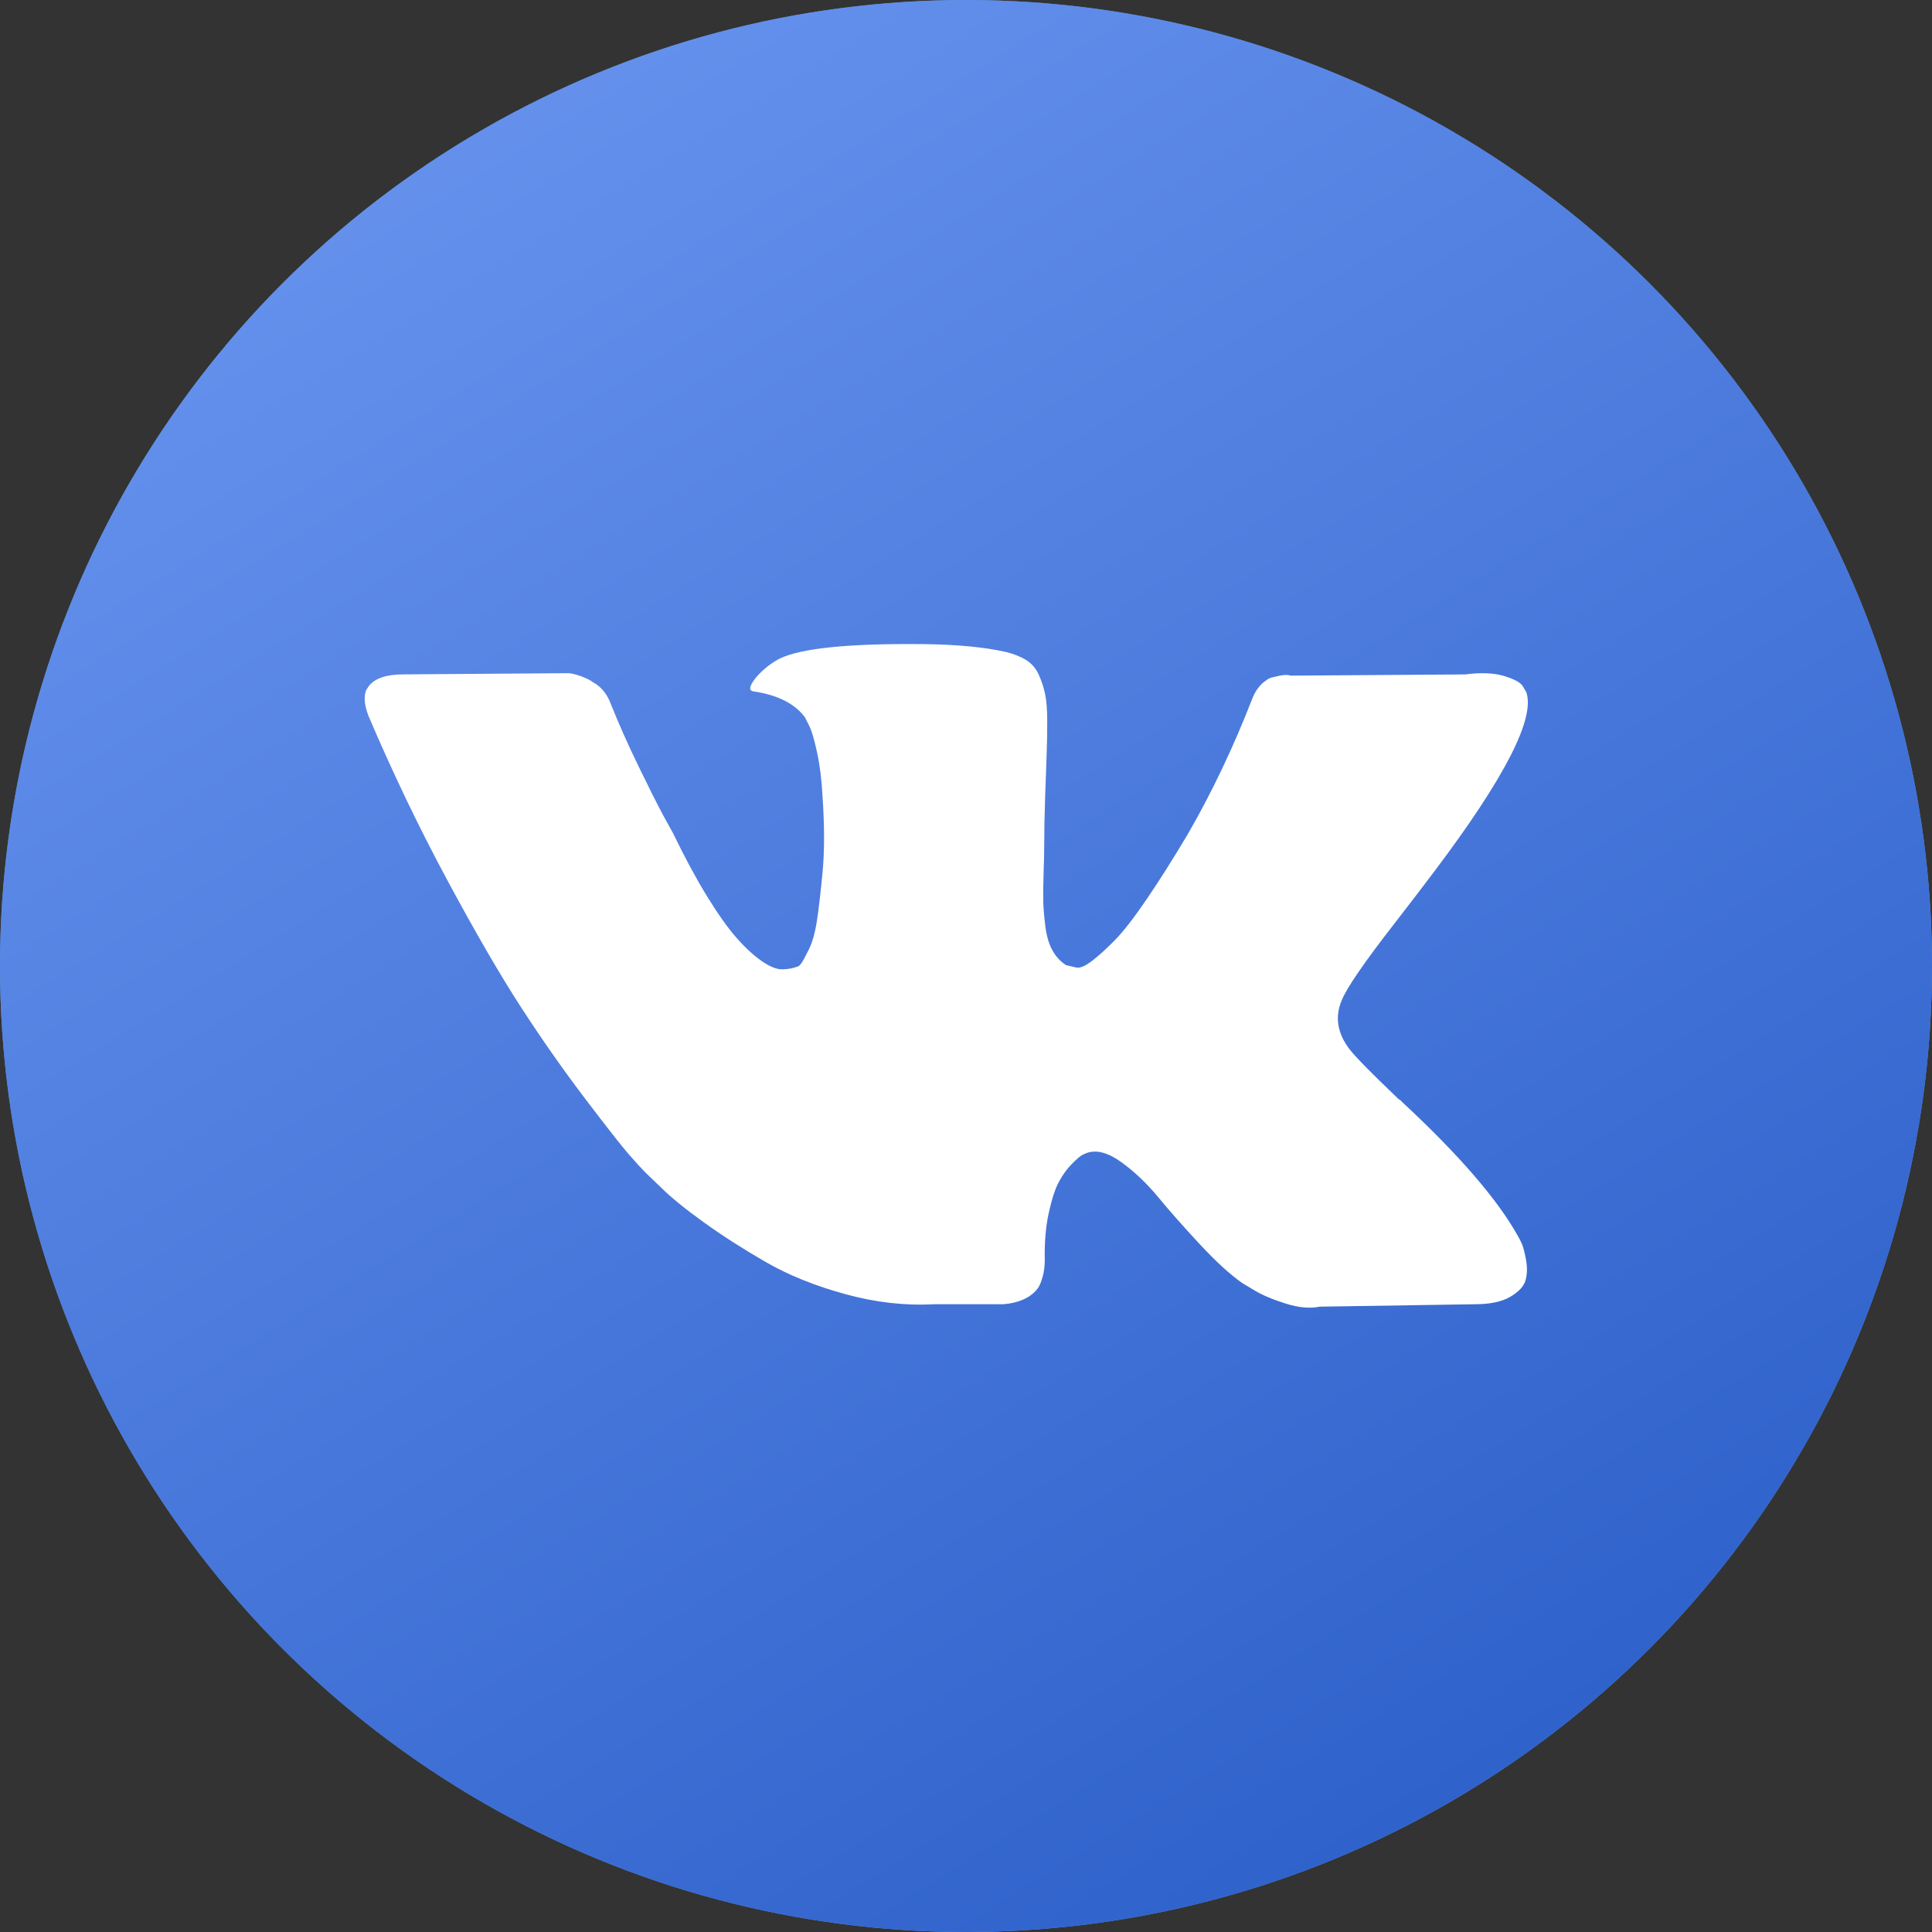
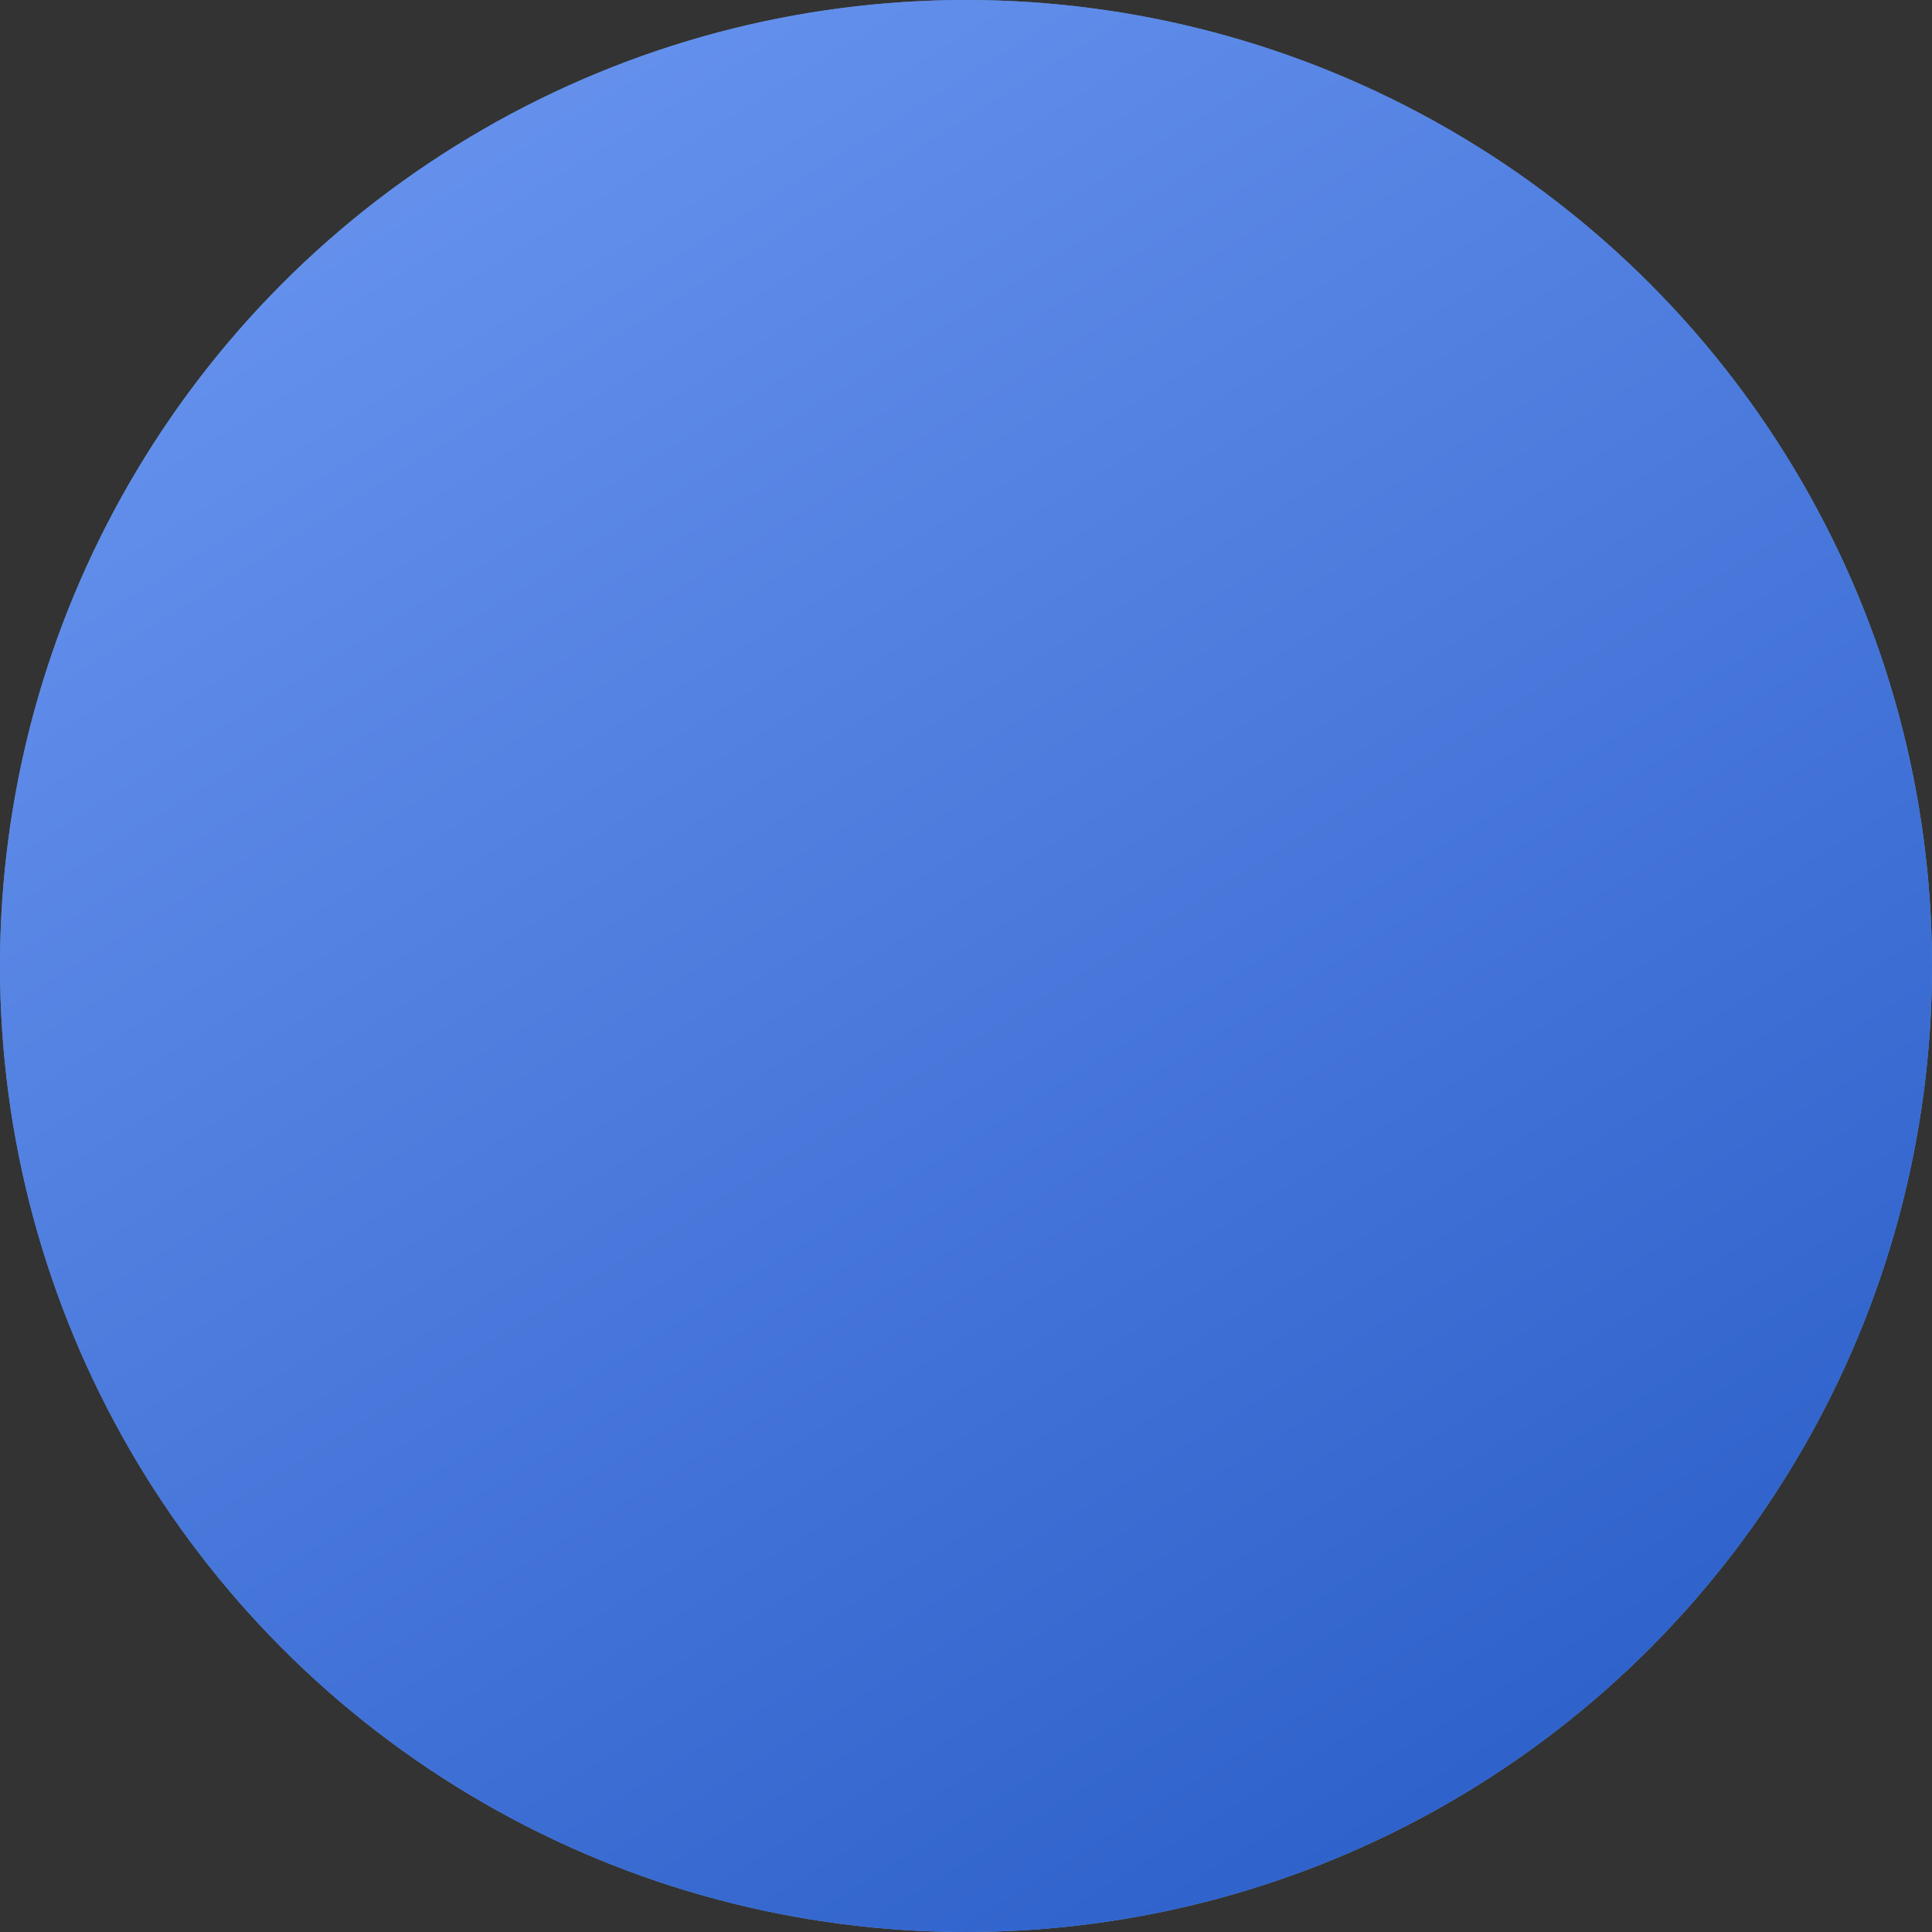
<svg xmlns="http://www.w3.org/2000/svg" width="160" height="160" viewBox="0 0 160 160" fill="none">
  <rect x="0" y="0" width="160" height="160" fill="#333333" stroke="none" />
  <circle cx="80" cy="80" r="80" fill="url(#paint0_linear)" />
  <circle cx="80" cy="80" r="80" fill="url(#paint1_linear)" />
-   <path d="M126.02 102.971C125.903 102.719 125.795 102.511 125.694 102.344C124.022 99.334 120.829 95.639 116.114 91.259L116.015 91.159L115.965 91.109L115.914 91.059H115.864C113.724 89.019 112.369 87.648 111.802 86.946C110.764 85.608 110.531 84.254 111.099 82.883C111.499 81.846 113.005 79.658 115.612 76.314C116.984 74.541 118.07 73.121 118.872 72.051C124.657 64.36 127.165 59.446 126.395 57.306L126.097 56.806C125.896 56.504 125.378 56.229 124.543 55.978C123.706 55.727 122.636 55.686 121.332 55.853L106.888 55.953C106.654 55.87 106.32 55.877 105.885 55.978C105.45 56.078 105.232 56.129 105.232 56.129L104.981 56.254L104.782 56.405C104.614 56.505 104.43 56.68 104.23 56.931C104.03 57.181 103.863 57.475 103.729 57.809C102.157 61.855 100.369 65.616 98.362 69.093C97.125 71.166 95.989 72.963 94.951 74.485C93.915 76.006 93.046 77.126 92.344 77.845C91.641 78.564 91.007 79.139 90.438 79.575C89.869 80.01 89.435 80.194 89.135 80.127C88.833 80.059 88.549 79.993 88.281 79.926C87.813 79.625 87.437 79.215 87.153 78.697C86.868 78.179 86.676 77.527 86.576 76.741C86.476 75.955 86.417 75.278 86.4 74.71C86.385 74.142 86.392 73.338 86.426 72.302C86.461 71.265 86.476 70.564 86.476 70.196C86.476 68.925 86.501 67.546 86.551 66.058C86.601 64.57 86.642 63.391 86.677 62.523C86.711 61.653 86.727 60.733 86.727 59.764C86.727 58.794 86.668 58.034 86.551 57.482C86.436 56.931 86.259 56.395 86.026 55.877C85.791 55.359 85.448 54.958 84.997 54.673C84.546 54.389 83.985 54.163 83.317 53.996C81.545 53.595 79.288 53.378 76.546 53.344C70.327 53.277 66.332 53.679 64.559 54.548C63.857 54.916 63.222 55.417 62.654 56.052C62.052 56.788 61.968 57.19 62.403 57.256C64.409 57.556 65.829 58.275 66.665 59.412L66.967 60.014C67.201 60.449 67.435 61.218 67.669 62.322C67.903 63.425 68.054 64.645 68.12 65.982C68.287 68.423 68.287 70.513 68.12 72.251C67.953 73.99 67.795 75.344 67.644 76.314C67.493 77.283 67.267 78.069 66.967 78.671C66.665 79.272 66.465 79.64 66.365 79.774C66.264 79.907 66.18 79.992 66.114 80.025C65.68 80.191 65.228 80.276 64.76 80.276C64.291 80.276 63.723 80.042 63.055 79.573C62.386 79.105 61.693 78.462 60.974 77.642C60.255 76.823 59.444 75.678 58.541 74.207C57.638 72.736 56.702 70.997 55.732 68.991L54.93 67.536C54.428 66.6 53.743 65.237 52.874 63.449C52.004 61.66 51.235 59.929 50.567 58.258C50.3 57.555 49.898 57.021 49.363 56.653L49.112 56.502C48.946 56.369 48.678 56.227 48.31 56.076C47.942 55.925 47.558 55.817 47.157 55.75L33.414 55.85C32.01 55.85 31.058 56.168 30.556 56.803L30.355 57.104C30.255 57.271 30.204 57.539 30.204 57.907C30.204 58.275 30.304 58.726 30.505 59.261C32.511 63.975 34.693 68.522 37.05 72.902C39.407 77.282 41.455 80.811 43.193 83.484C44.932 86.159 46.704 88.684 48.51 91.057C50.315 93.431 51.511 94.953 52.095 95.621C52.681 96.291 53.141 96.791 53.475 97.126L54.729 98.329C55.532 99.132 56.71 100.093 58.265 101.213C59.82 102.333 61.541 103.436 63.431 104.524C65.32 105.61 67.518 106.496 70.026 107.181C72.534 107.867 74.974 108.142 77.348 108.01H83.116C84.286 107.908 85.172 107.541 85.774 106.906L85.974 106.654C86.108 106.455 86.234 106.145 86.35 105.728C86.467 105.31 86.525 104.849 86.525 104.348C86.491 102.911 86.6 101.616 86.851 100.462C87.101 99.309 87.386 98.44 87.704 97.854C88.023 97.269 88.382 96.776 88.782 96.376C89.183 95.974 89.469 95.731 89.636 95.648C89.803 95.564 89.936 95.507 90.036 95.472C90.838 95.205 91.783 95.464 92.871 96.25C93.957 97.036 94.977 98.006 95.93 99.159C96.883 100.314 98.028 101.608 99.365 103.046C100.703 104.484 101.873 105.553 102.876 106.256L103.879 106.858C104.548 107.259 105.418 107.627 106.488 107.961C107.556 108.295 108.492 108.379 109.296 108.212L122.134 108.012C123.404 108.012 124.392 107.802 125.093 107.384C125.795 106.966 126.213 106.506 126.347 106.005C126.481 105.504 126.489 104.935 126.373 104.299C126.254 103.665 126.137 103.221 126.02 102.971Z" fill="white" />
  <defs>
    <linearGradient id="paint0_linear" x1="49.388" y1="3.26539e-06" x2="122.667" y2="151.111" gradientUnits="userSpaceOnUse">
      <stop stop-color="#5382B6" />
      <stop offset="1" stop-color="#69A4E6" />
    </linearGradient>
    <linearGradient id="paint1_linear" x1="39.111" y1="8.889" x2="124.444" y2="145.778" gradientUnits="userSpaceOnUse">
      <stop stop-color="#6591ED" />
      <stop offset="1" stop-color="#2F62CB" />
    </linearGradient>
  </defs>
</svg>